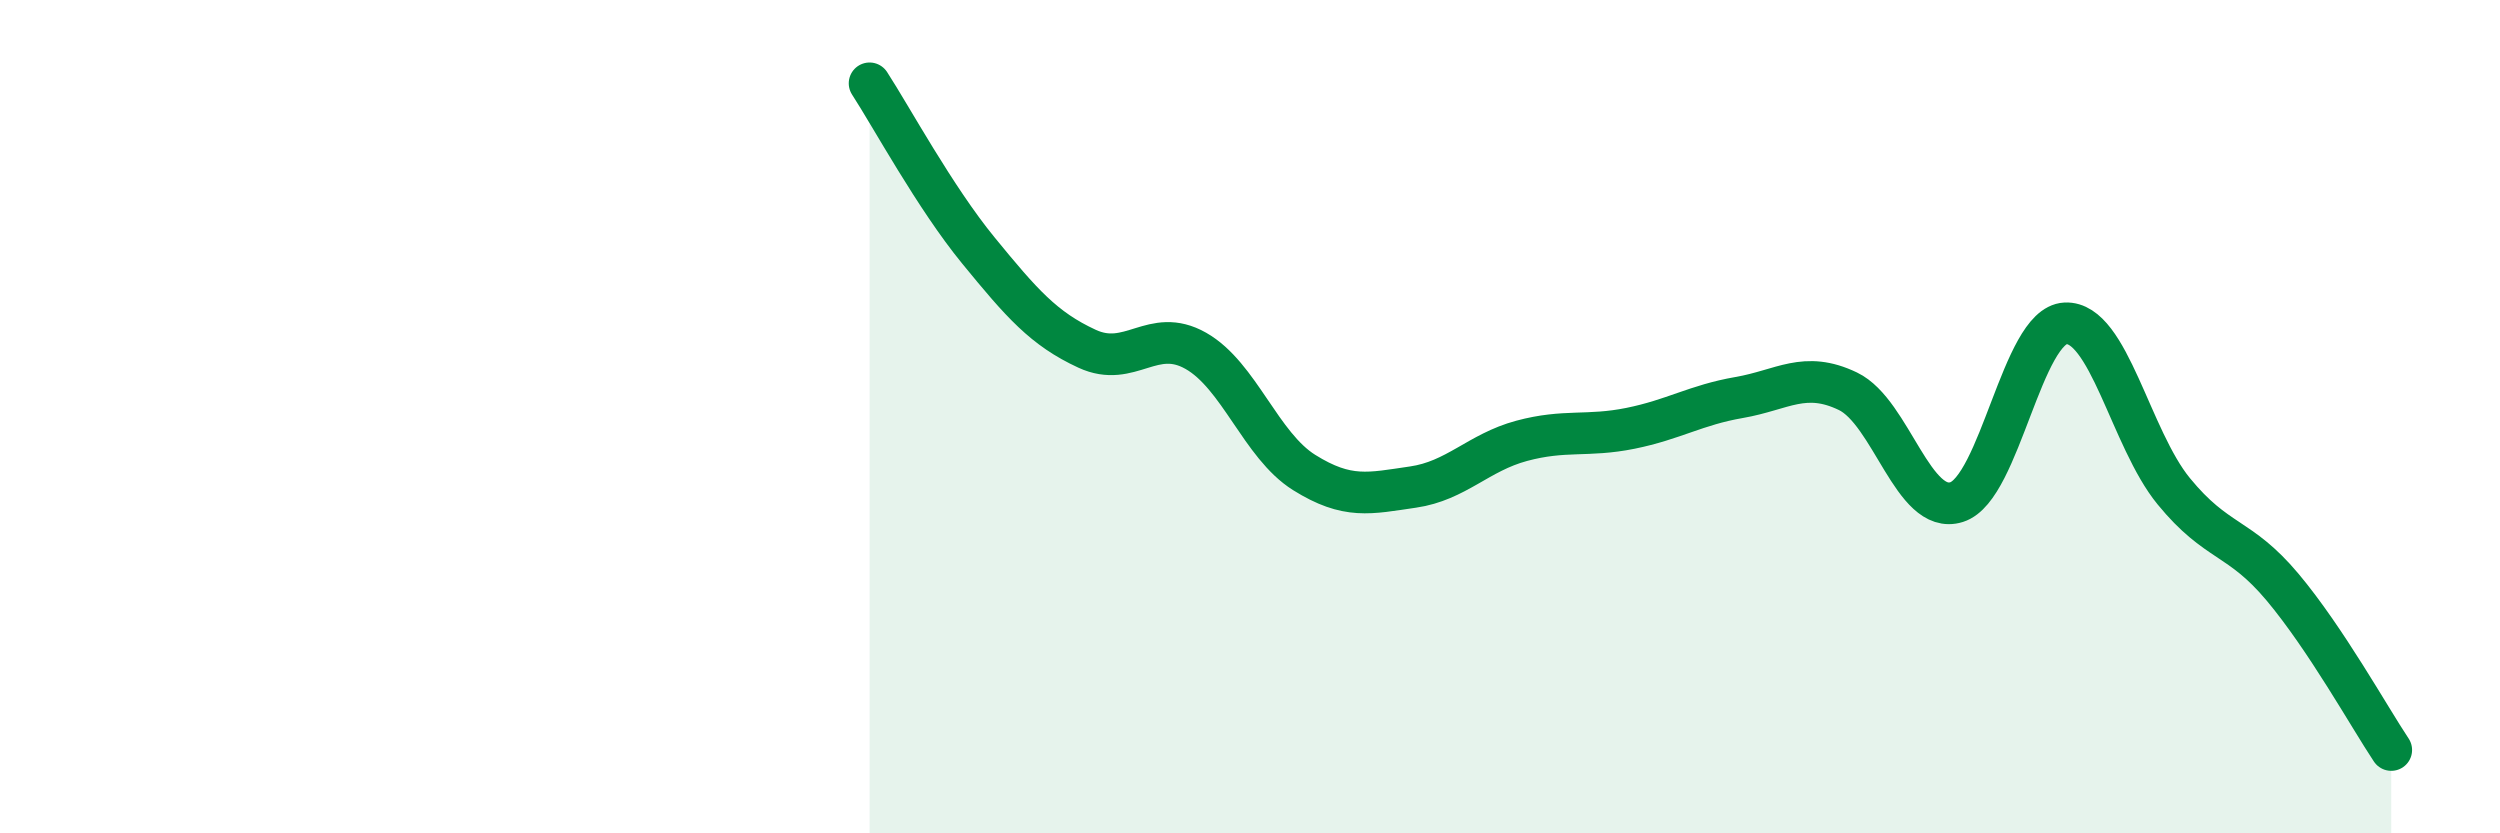
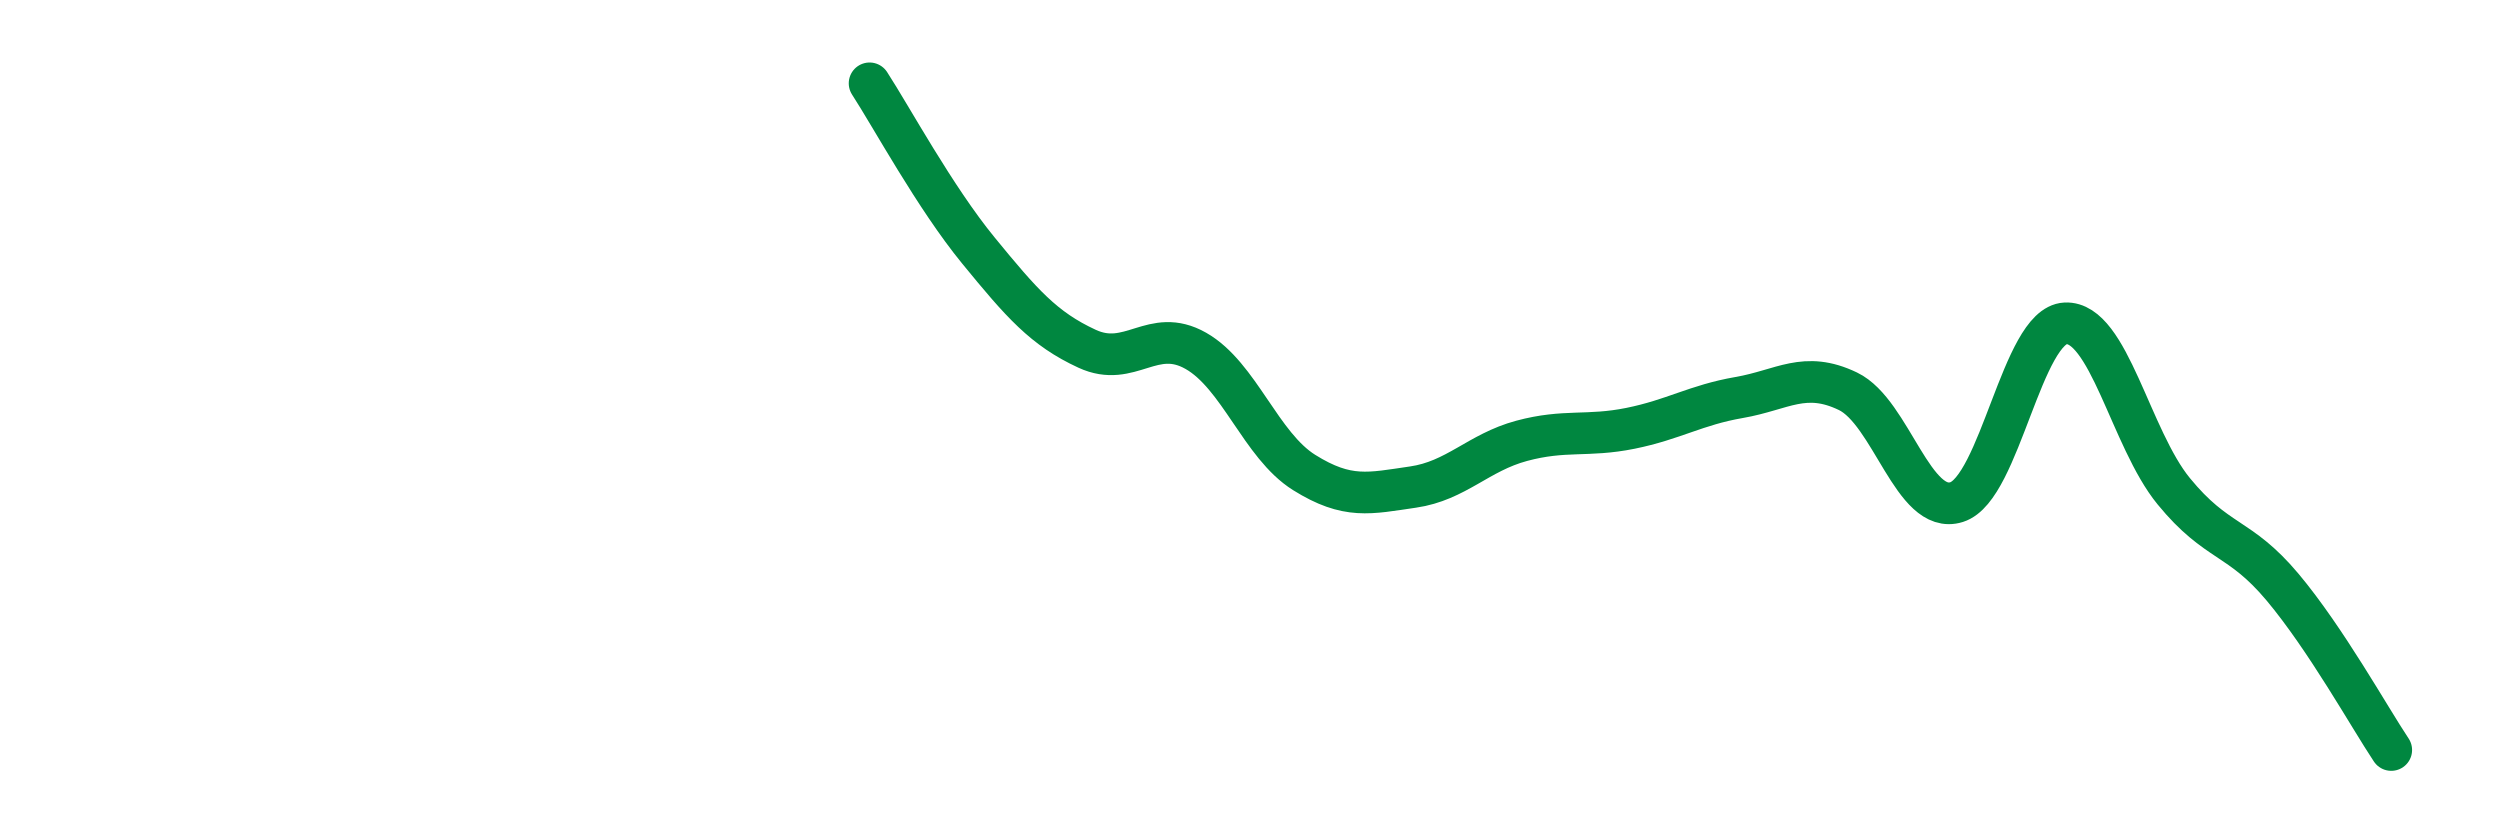
<svg xmlns="http://www.w3.org/2000/svg" width="60" height="20" viewBox="0 0 60 20">
-   <path d="M 20.87,2 C 21.39,2.8 22.44,4.74 23.48,6.01 C 24.52,7.28 25.05,7.89 26.09,8.37 C 27.13,8.85 27.66,7.83 28.7,8.42 C 29.74,9.01 30.26,10.69 31.3,11.34 C 32.34,11.99 32.87,11.84 33.91,11.69 C 34.95,11.54 35.48,10.86 36.52,10.58 C 37.56,10.3 38.09,10.49 39.13,10.28 C 40.17,10.07 40.7,9.72 41.74,9.54 C 42.78,9.36 43.31,8.89 44.35,9.39 C 45.39,9.89 45.92,12.38 46.96,12.05 C 48,11.72 48.53,7.81 49.57,7.76 C 50.61,7.71 51.13,10.52 52.17,11.79 C 53.21,13.06 53.74,12.85 54.78,14.09 C 55.82,15.33 56.87,17.22 57.39,18L57.39 20L20.87 20Z" fill="#008740" opacity="0.1" stroke-linecap="round" stroke-linejoin="round" />
  <path d="M 20.87,2 C 21.39,2.8 22.44,4.74 23.48,6.01 C 24.52,7.28 25.05,7.89 26.09,8.37 C 27.13,8.85 27.66,7.83 28.7,8.42 C 29.74,9.01 30.26,10.69 31.3,11.34 C 32.34,11.99 32.87,11.84 33.91,11.69 C 34.95,11.54 35.48,10.86 36.52,10.58 C 37.56,10.3 38.09,10.49 39.13,10.28 C 40.17,10.07 40.7,9.72 41.74,9.54 C 42.78,9.36 43.31,8.89 44.35,9.39 C 45.39,9.89 45.92,12.38 46.96,12.05 C 48,11.72 48.53,7.81 49.57,7.76 C 50.61,7.71 51.13,10.52 52.17,11.79 C 53.21,13.06 53.74,12.85 54.78,14.09 C 55.82,15.33 56.87,17.22 57.39,18" stroke="#008740" stroke-width="1" fill="none" stroke-linecap="round" stroke-linejoin="round" />
</svg>